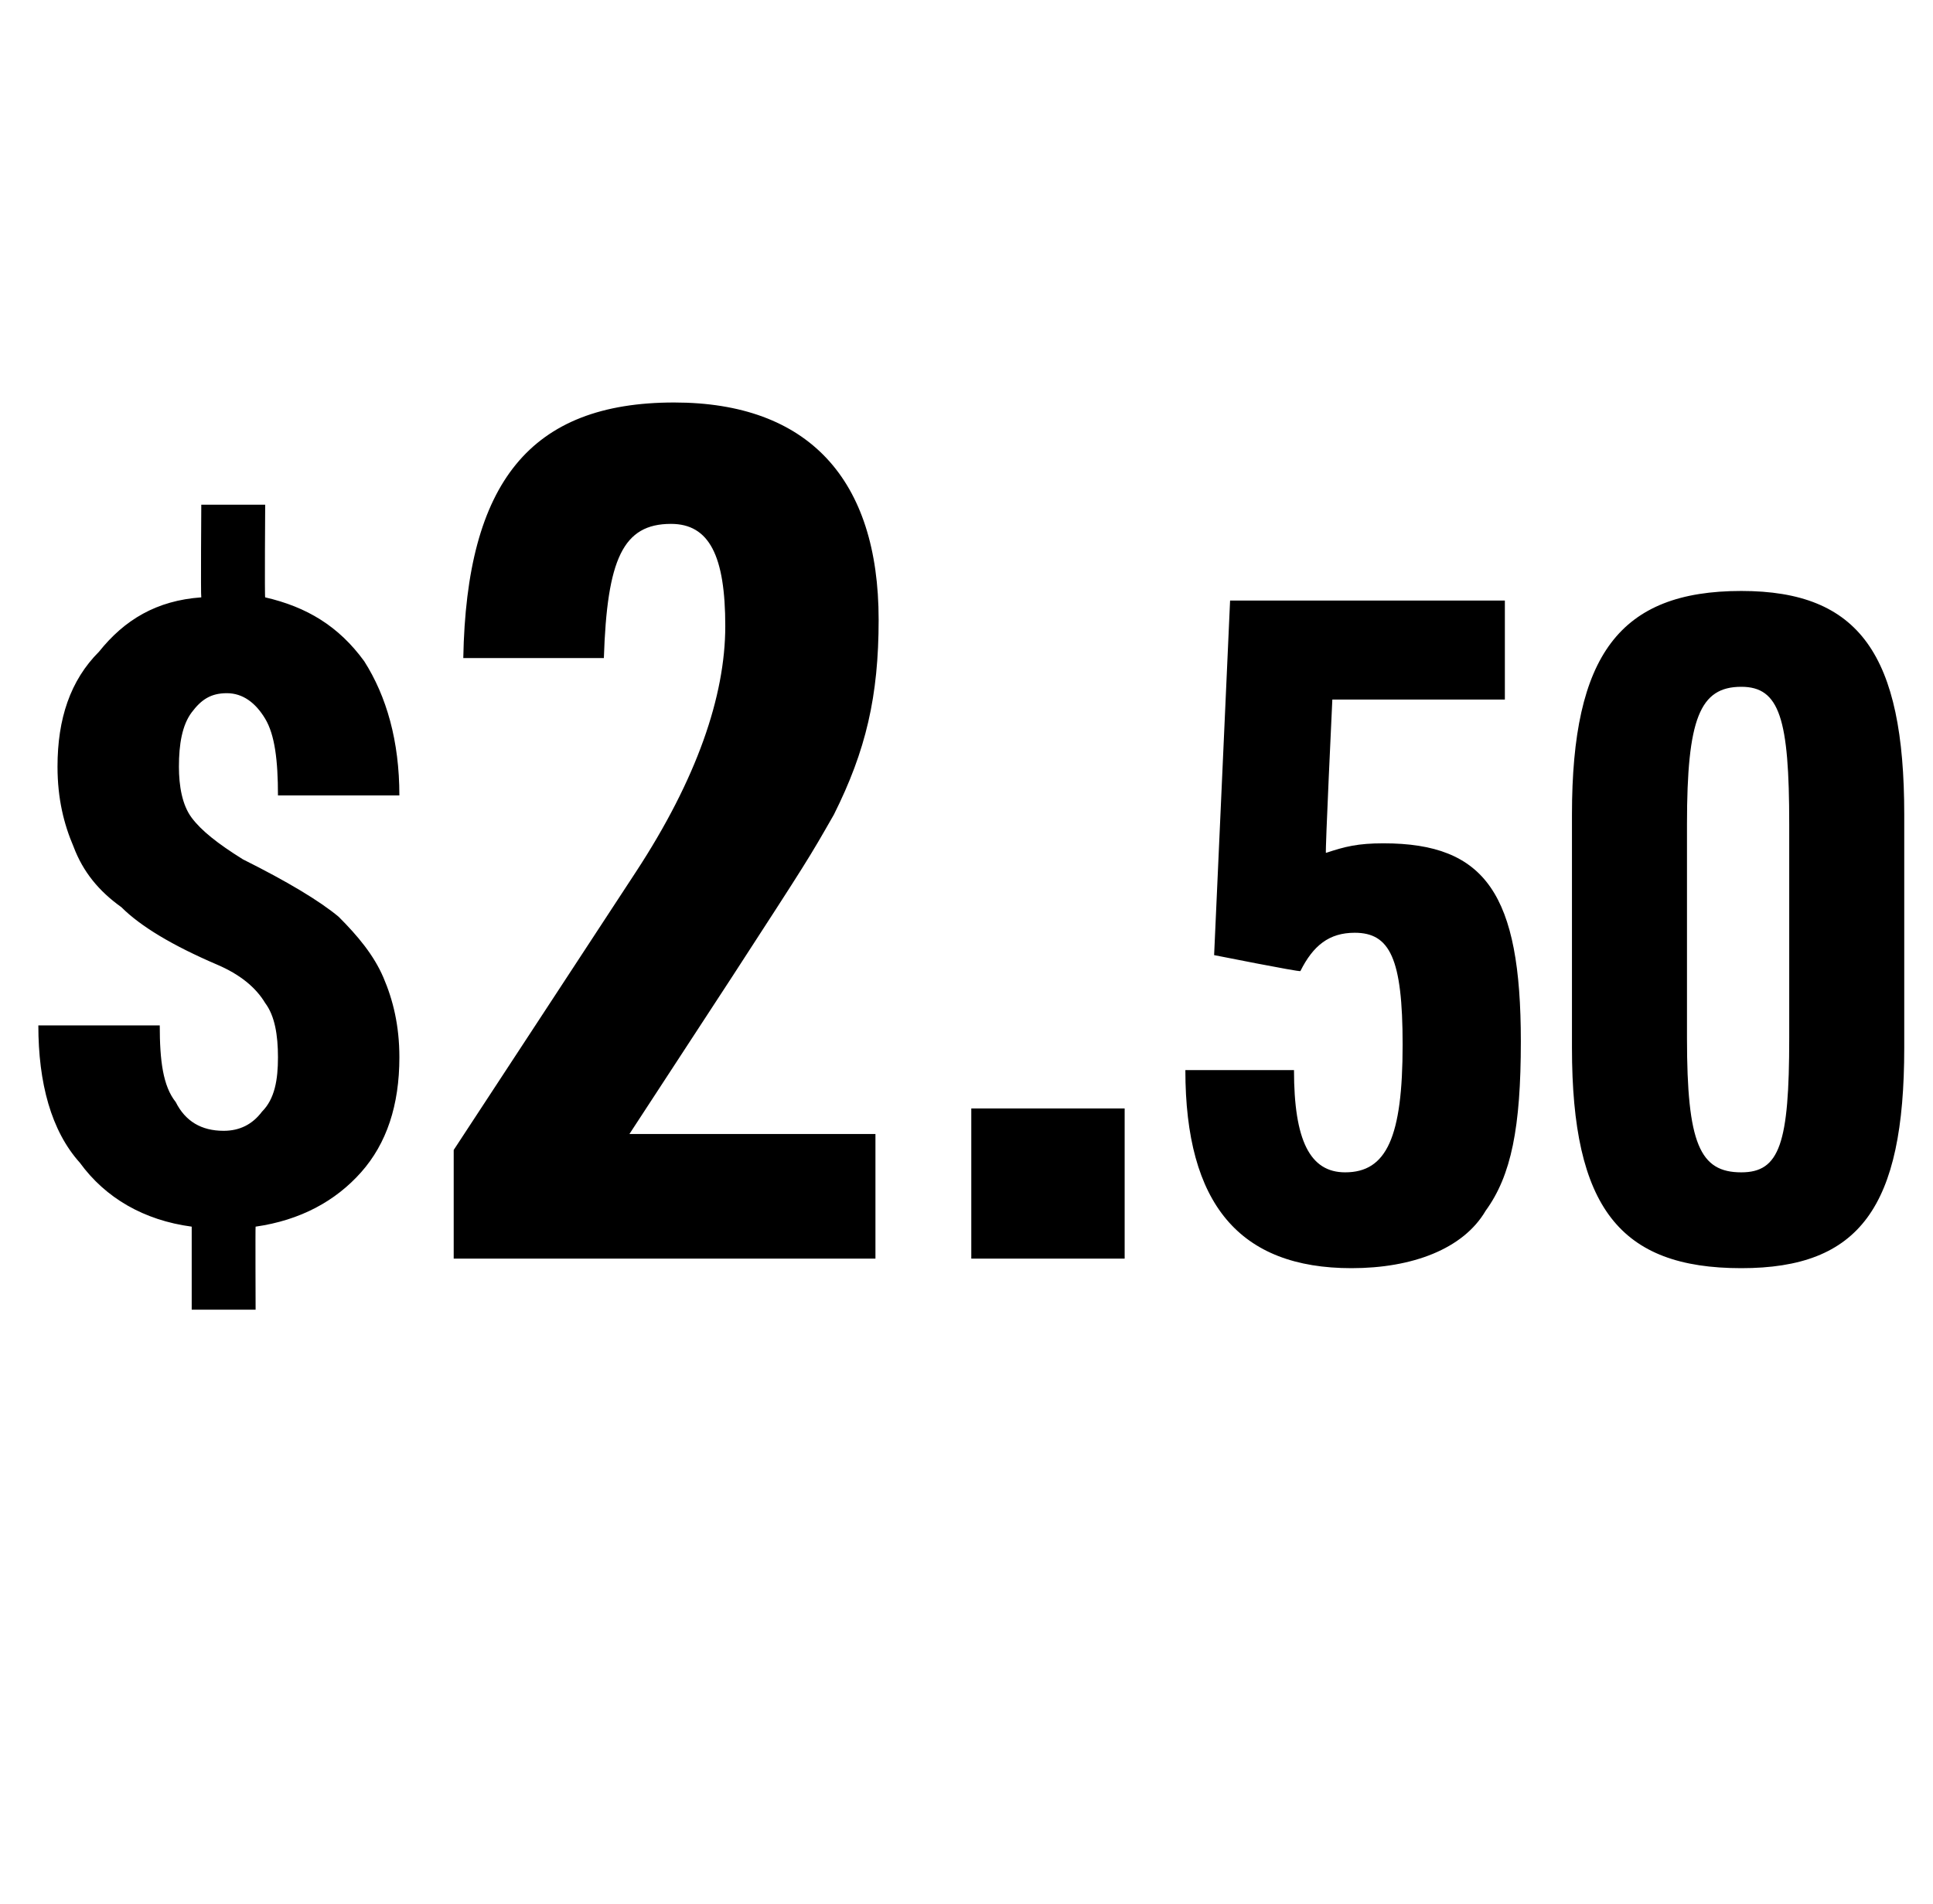
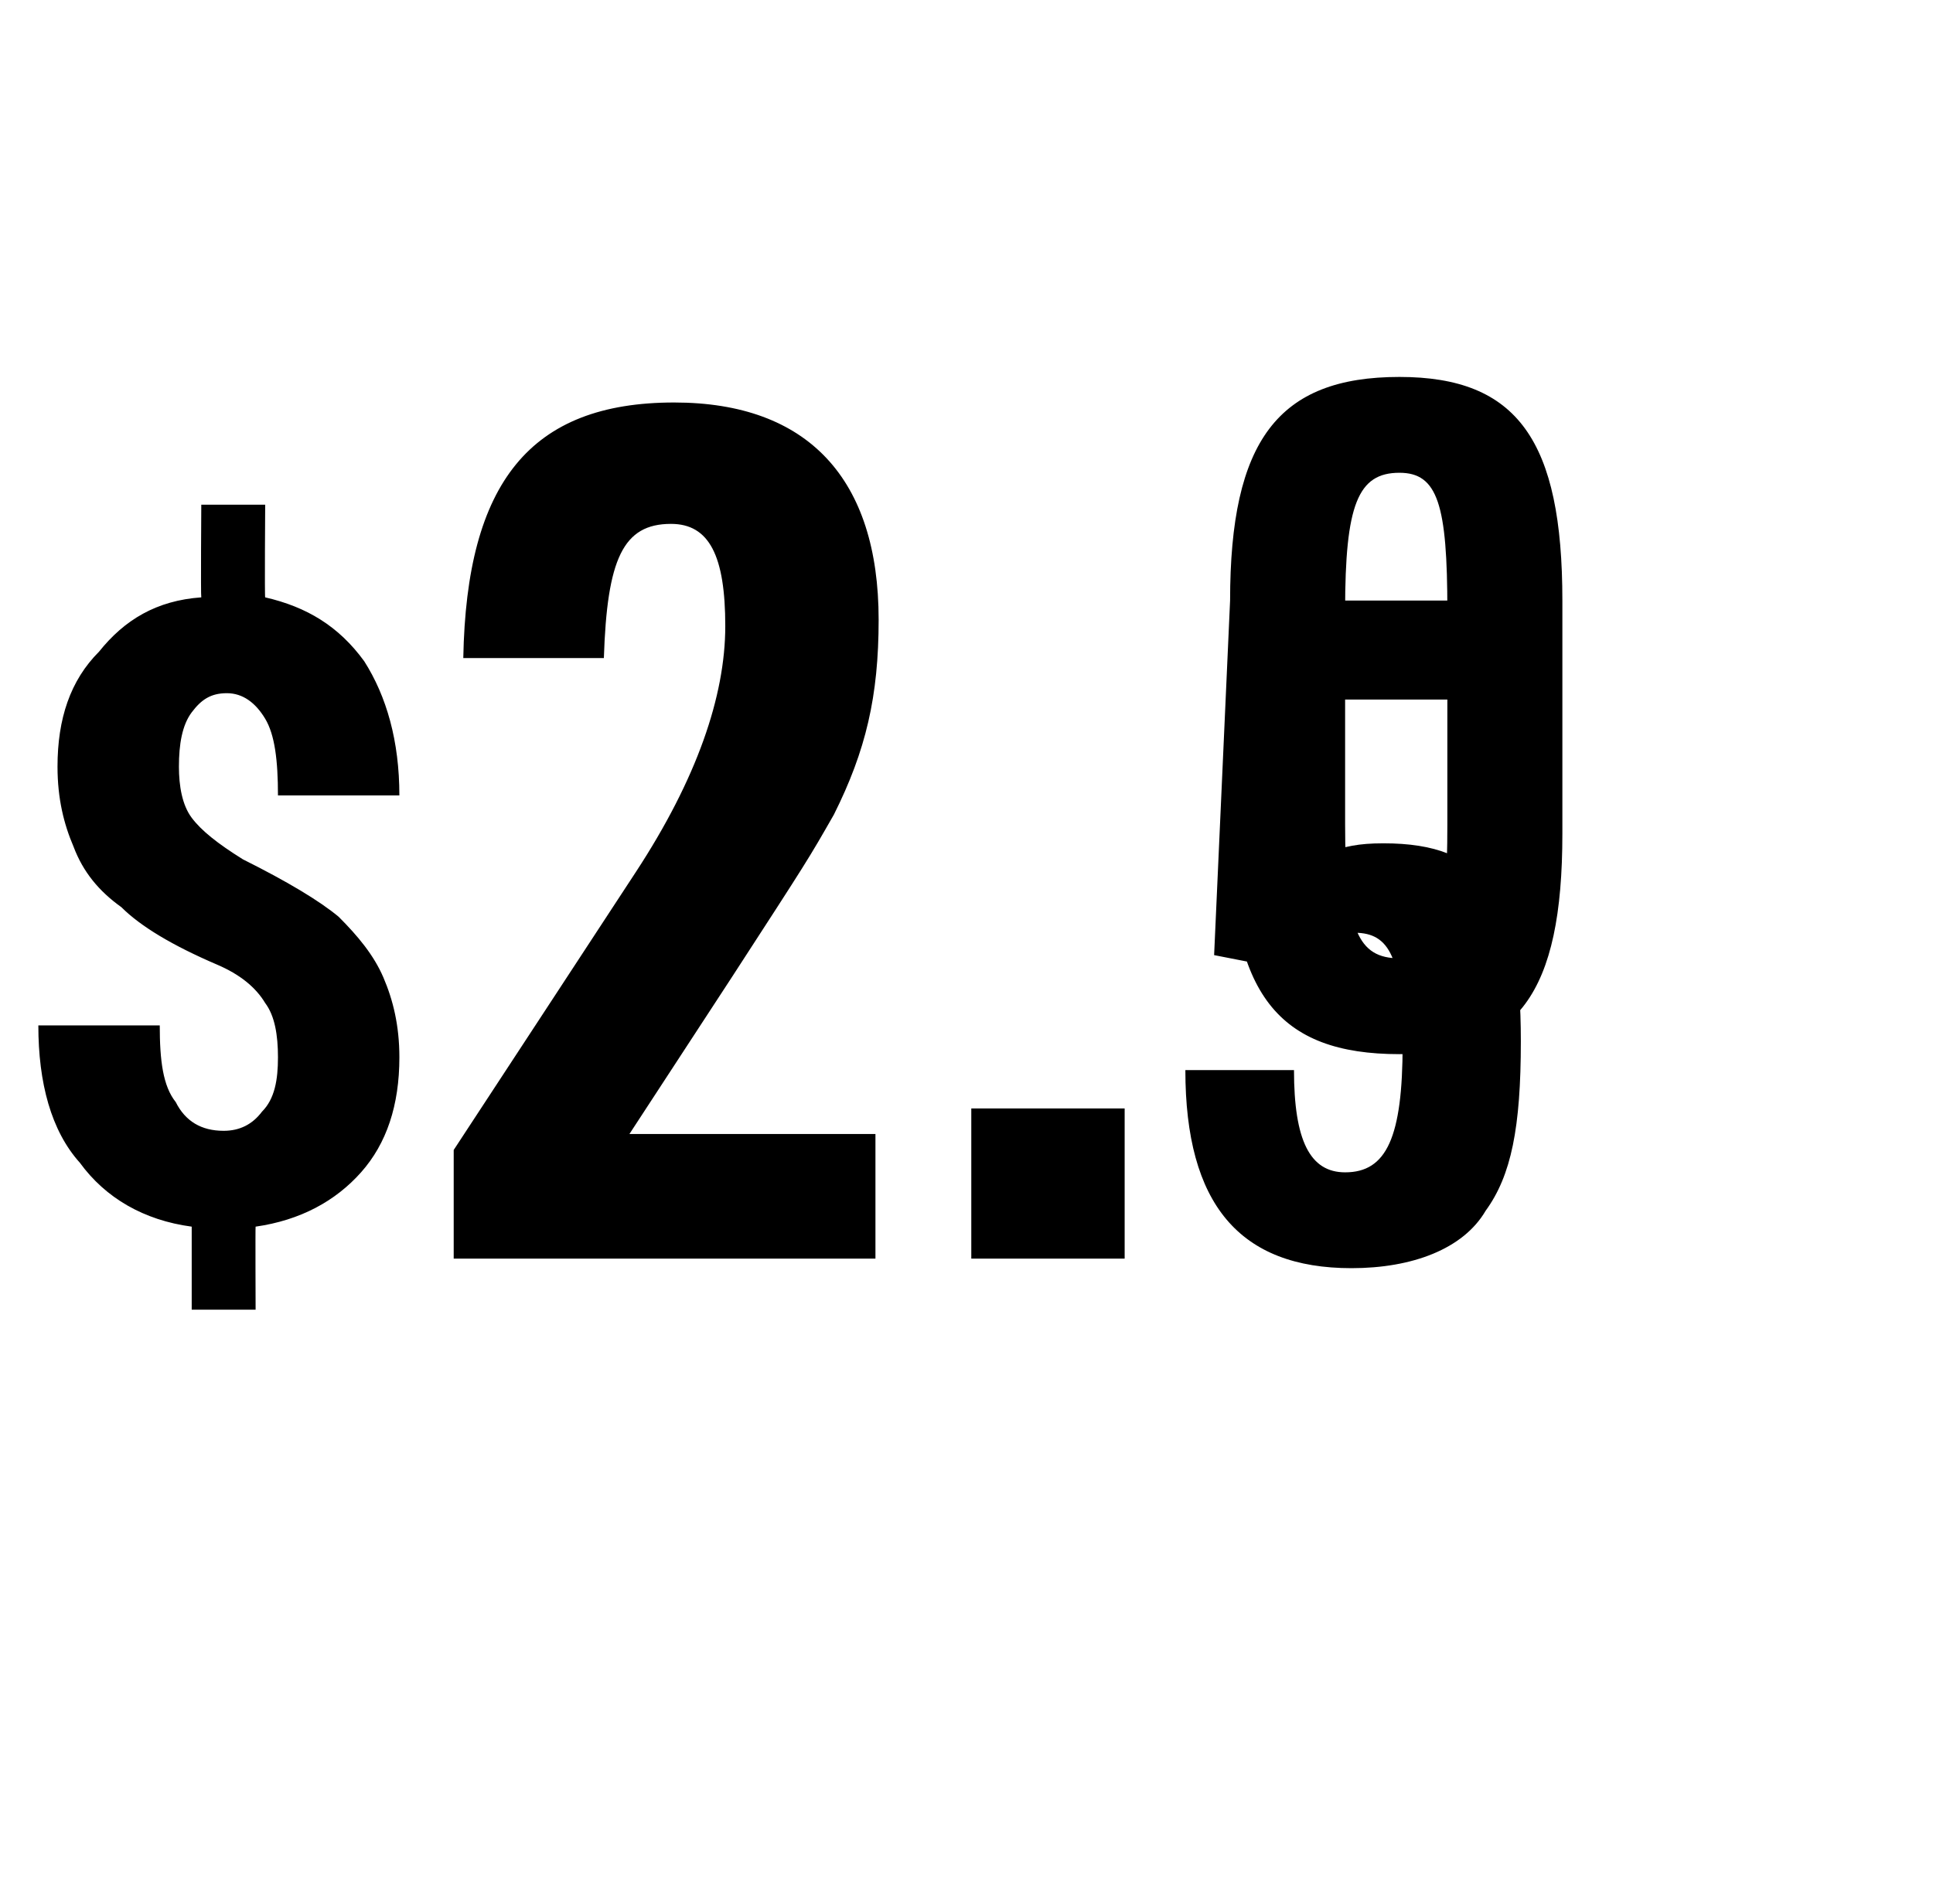
<svg xmlns="http://www.w3.org/2000/svg" version="1.1" width="60.5px" height="59.6px" viewBox="0 -13 60.5 59.6" style="top:-13px">
  <desc>$2.50</desc>
  <defs />
  <g id="Polygon146243">
-     <path d="m8.7 20.1c0-.7-.1-1.3-.4-1.7c-.3-.5-.8-.9-1.5-1.2c-1.4-.6-2.4-1.2-3-1.8c-.7-.5-1.2-1.1-1.5-1.9c-.3-.7-.5-1.5-.5-2.5c0-1.5.4-2.7 1.3-3.6c.8-1 1.8-1.6 3.2-1.7c-.02-.03 0-2.9 0-2.9l2 0c0 0-.02 2.92 0 2.9c1.3.3 2.3.9 3.1 2c.7 1.1 1.1 2.5 1.1 4.2c0 0-3.8 0-3.8 0c0-1.1-.1-1.9-.4-2.4c-.3-.5-.7-.8-1.2-.8c-.5 0-.8.2-1.1.6c-.3.4-.4 1-.4 1.7c0 .6.1 1.2.4 1.6c.3.4.8.8 1.6 1.3c1.4.7 2.4 1.3 3 1.8c.6.6 1.1 1.2 1.4 1.9c.3.7.5 1.5.5 2.5c0 1.5-.4 2.7-1.2 3.6c-.8.9-1.9 1.5-3.3 1.7c-.01-.01 0 2.6 0 2.6l-2 0c0 0 0-2.61 0-2.6c-1.5-.2-2.7-.9-3.5-2c-.9-1-1.3-2.5-1.3-4.3c0 0 3.8 0 3.8 0c0 1.1.1 1.9.5 2.4c.3.6.8.9 1.5.9c.5 0 .9-.2 1.2-.6c.4-.4.5-1 .5-1.7zm5.5 2.9c0 0 5.69-8.68 5.7-8.7c1.9-2.9 2.8-5.5 2.8-7.7c0-2.2-.5-3.2-1.7-3.2c-1.5 0-2 1.1-2.1 4.2c0 0-4.4 0-4.4 0c.1-5.5 2.1-8 6.6-8c4.2 0 6.4 2.4 6.4 6.8c0 2.4-.4 4.1-1.4 6.1c-.8 1.4-.8 1.4-3.2 5.1c.02-.03-3.2 4.9-3.2 4.9l7.7 0l0 3.9l-13.2 0l0-3.4zm16.2-1.3l4.8 0l0 4.7l-4.8 0l0-4.7zm8.1-15.9l8.6 0l0 3.1l-5.4 0c0 0-.23 4.84-.2 4.8c.6-.2 1-.3 1.8-.3c3.2 0 4.3 1.6 4.3 6.2c0 2.7-.3 4.2-1.1 5.3c-.7 1.2-2.3 1.8-4.2 1.8c-3.5 0-5.2-2-5.2-6.2c0 0 3.4 0 3.4 0c0 2.2.5 3.2 1.6 3.2c1.3 0 1.8-1.1 1.8-4c0-2.7-.4-3.5-1.5-3.5c-.8 0-1.3.4-1.7 1.2c-.04.03-2.7-.5-2.7-.5l.5-11.1zm10.7 6.7c0-5 1.5-7 5.3-7c3.7 0 5.1 2 5.1 7c0 0 0 7.3 0 7.3c0 5-1.4 6.9-5.1 6.9c-3.8 0-5.3-1.9-5.3-6.9c0 0 0-7.3 0-7.3zm6.8.3c0-3.3-.3-4.3-1.5-4.3c-1.3 0-1.7 1-1.7 4.3c0 0 0 6.7 0 6.7c0 3.3.4 4.2 1.7 4.2c1.2 0 1.5-.9 1.5-4.2c0 0 0-6.7 0-6.7z" stroke="none" fill="#000" />
+     <path d="m8.7 20.1c0-.7-.1-1.3-.4-1.7c-.3-.5-.8-.9-1.5-1.2c-1.4-.6-2.4-1.2-3-1.8c-.7-.5-1.2-1.1-1.5-1.9c-.3-.7-.5-1.5-.5-2.5c0-1.5.4-2.7 1.3-3.6c.8-1 1.8-1.6 3.2-1.7c-.02-.03 0-2.9 0-2.9l2 0c0 0-.02 2.92 0 2.9c1.3.3 2.3.9 3.1 2c.7 1.1 1.1 2.5 1.1 4.2c0 0-3.8 0-3.8 0c0-1.1-.1-1.9-.4-2.4c-.3-.5-.7-.8-1.2-.8c-.5 0-.8.2-1.1.6c-.3.4-.4 1-.4 1.7c0 .6.1 1.2.4 1.6c.3.4.8.8 1.6 1.3c1.4.7 2.4 1.3 3 1.8c.6.6 1.1 1.2 1.4 1.9c.3.7.5 1.5.5 2.5c0 1.5-.4 2.7-1.2 3.6c-.8.9-1.9 1.5-3.3 1.7c-.01-.01 0 2.6 0 2.6l-2 0c0 0 0-2.61 0-2.6c-1.5-.2-2.7-.9-3.5-2c-.9-1-1.3-2.5-1.3-4.3c0 0 3.8 0 3.8 0c0 1.1.1 1.9.5 2.4c.3.6.8.9 1.5.9c.5 0 .9-.2 1.2-.6c.4-.4.5-1 .5-1.7zm5.5 2.9c0 0 5.69-8.68 5.7-8.7c1.9-2.9 2.8-5.5 2.8-7.7c0-2.2-.5-3.2-1.7-3.2c-1.5 0-2 1.1-2.1 4.2c0 0-4.4 0-4.4 0c.1-5.5 2.1-8 6.6-8c4.2 0 6.4 2.4 6.4 6.8c0 2.4-.4 4.1-1.4 6.1c-.8 1.4-.8 1.4-3.2 5.1c.02-.03-3.2 4.9-3.2 4.9l7.7 0l0 3.9l-13.2 0l0-3.4zm16.2-1.3l4.8 0l0 4.7l-4.8 0l0-4.7zm8.1-15.9l8.6 0l0 3.1l-5.4 0c0 0-.23 4.84-.2 4.8c.6-.2 1-.3 1.8-.3c3.2 0 4.3 1.6 4.3 6.2c0 2.7-.3 4.2-1.1 5.3c-.7 1.2-2.3 1.8-4.2 1.8c-3.5 0-5.2-2-5.2-6.2c0 0 3.4 0 3.4 0c0 2.2.5 3.2 1.6 3.2c1.3 0 1.8-1.1 1.8-4c0-2.7-.4-3.5-1.5-3.5c-.8 0-1.3.4-1.7 1.2c-.04.03-2.7-.5-2.7-.5l.5-11.1zc0-5 1.5-7 5.3-7c3.7 0 5.1 2 5.1 7c0 0 0 7.3 0 7.3c0 5-1.4 6.9-5.1 6.9c-3.8 0-5.3-1.9-5.3-6.9c0 0 0-7.3 0-7.3zm6.8.3c0-3.3-.3-4.3-1.5-4.3c-1.3 0-1.7 1-1.7 4.3c0 0 0 6.7 0 6.7c0 3.3.4 4.2 1.7 4.2c1.2 0 1.5-.9 1.5-4.2c0 0 0-6.7 0-6.7z" stroke="none" fill="#000" />
  </g>
</svg>